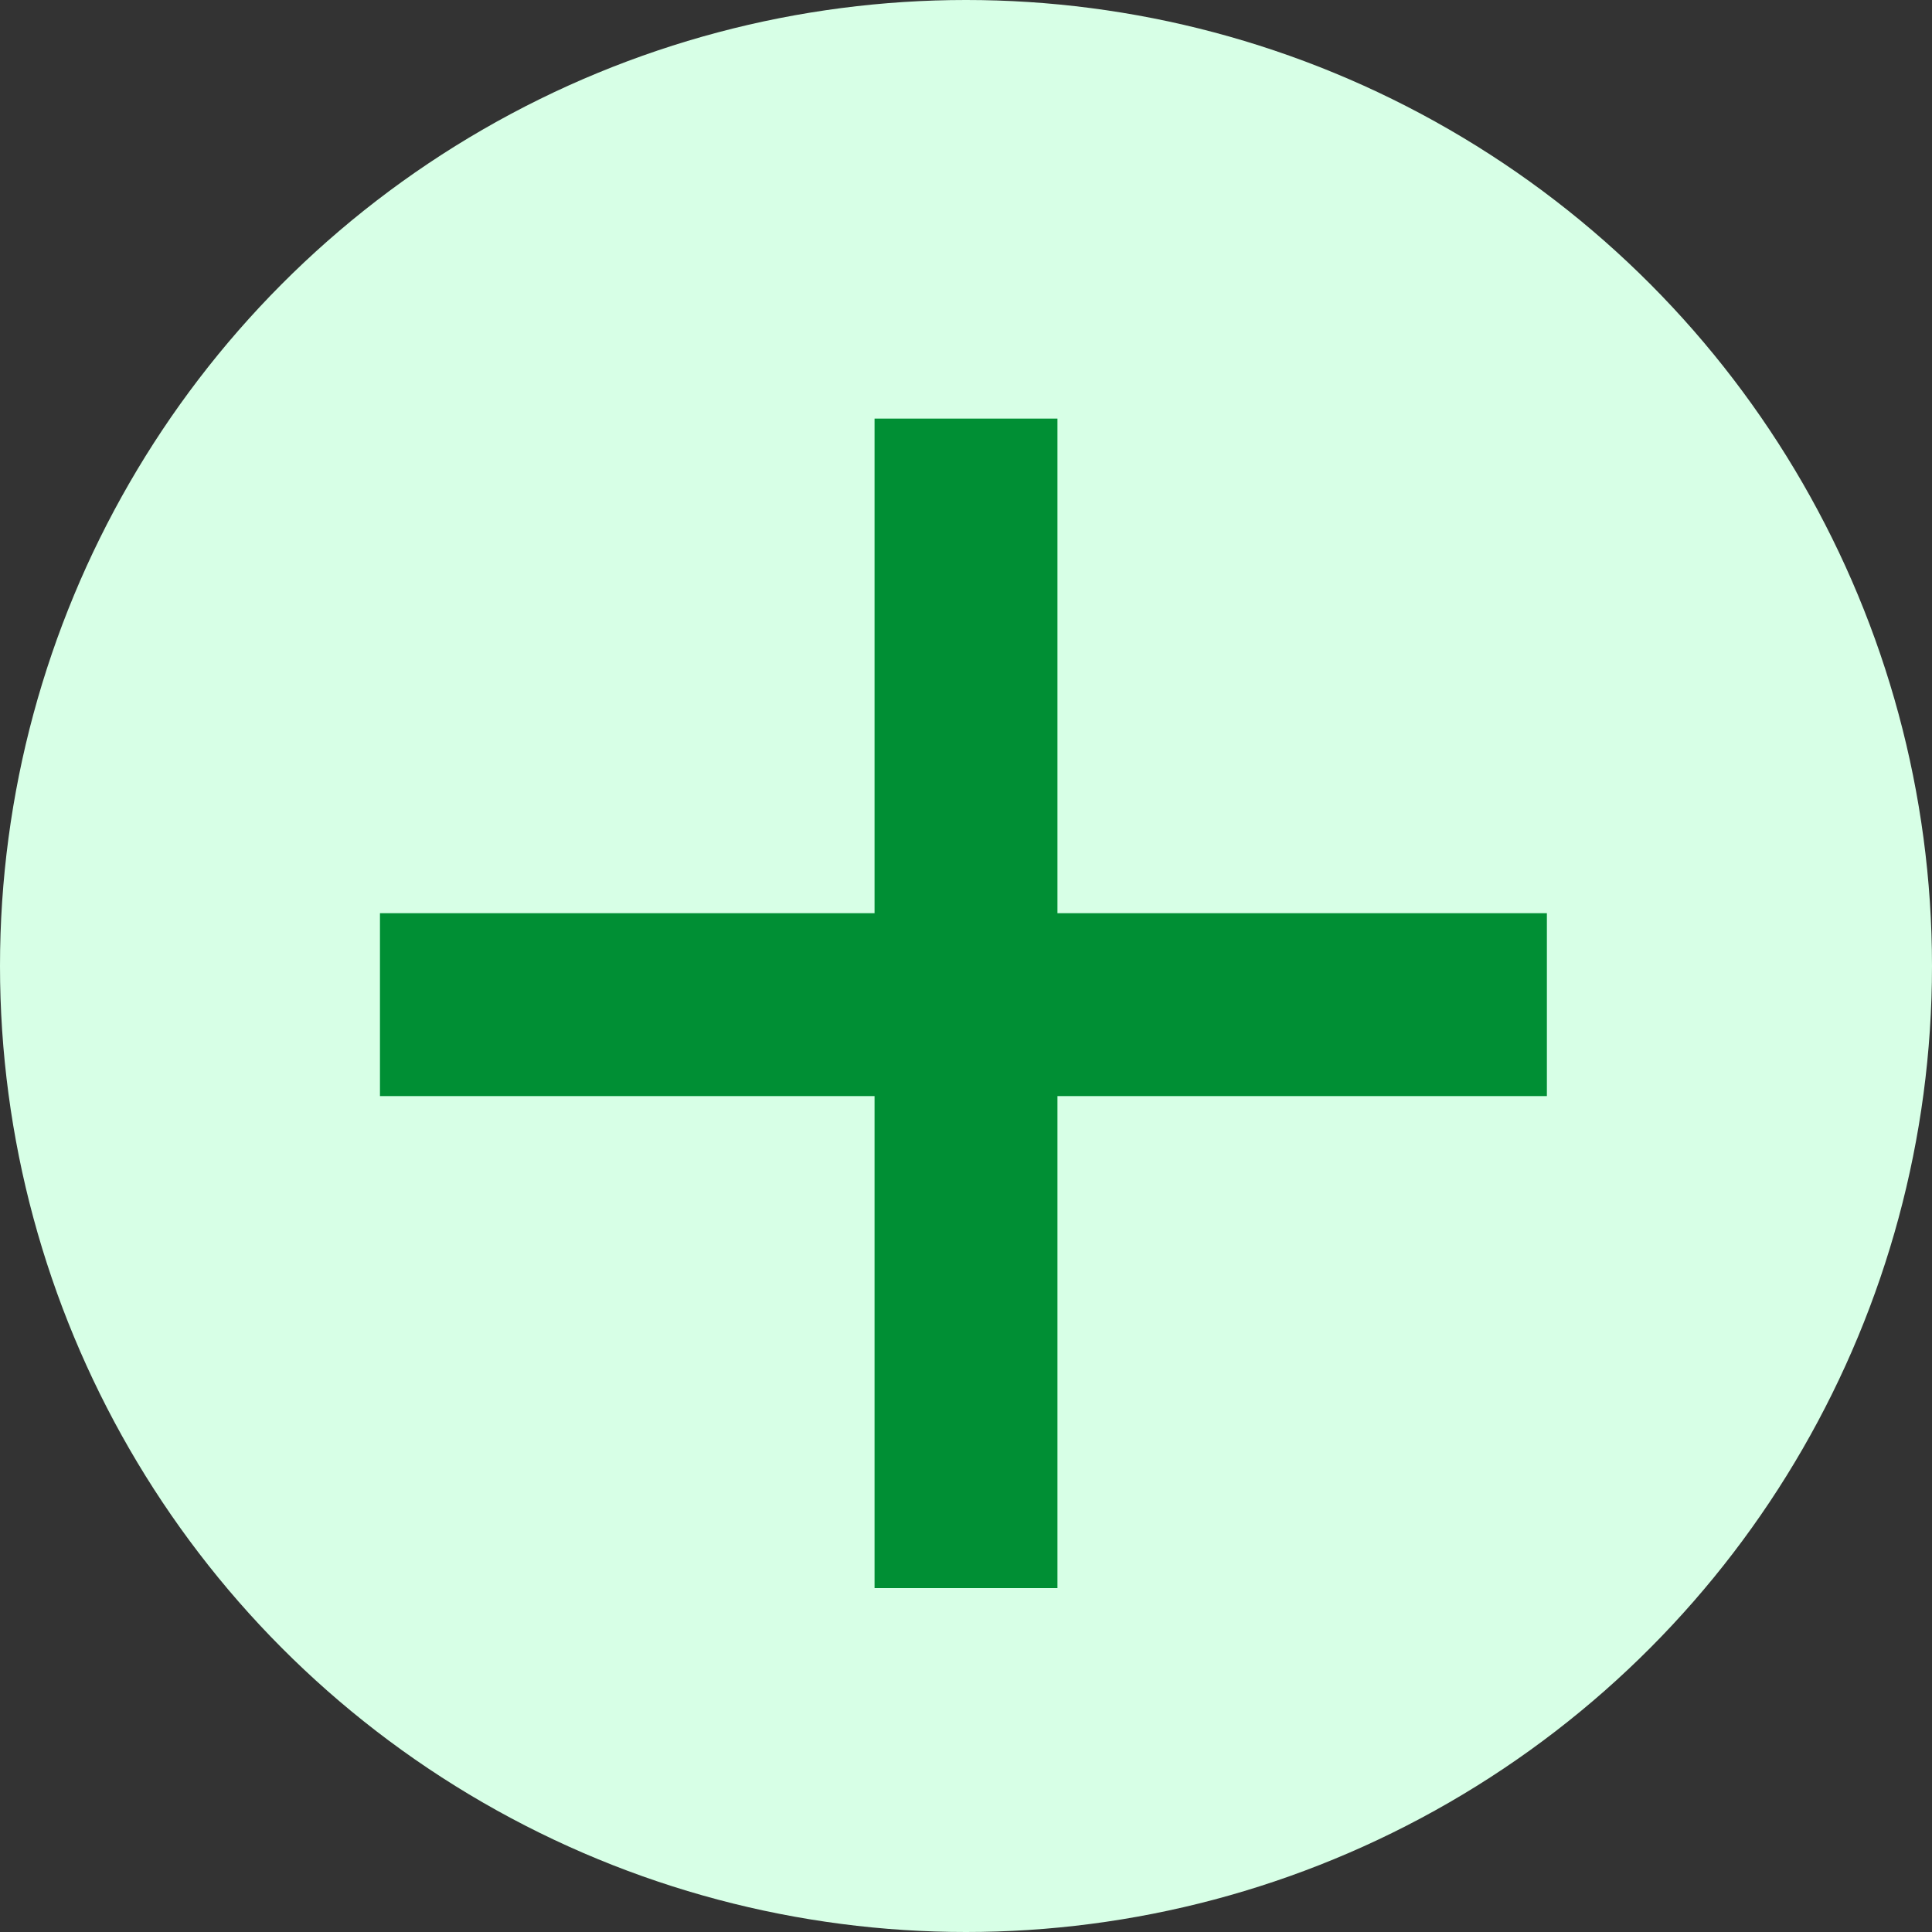
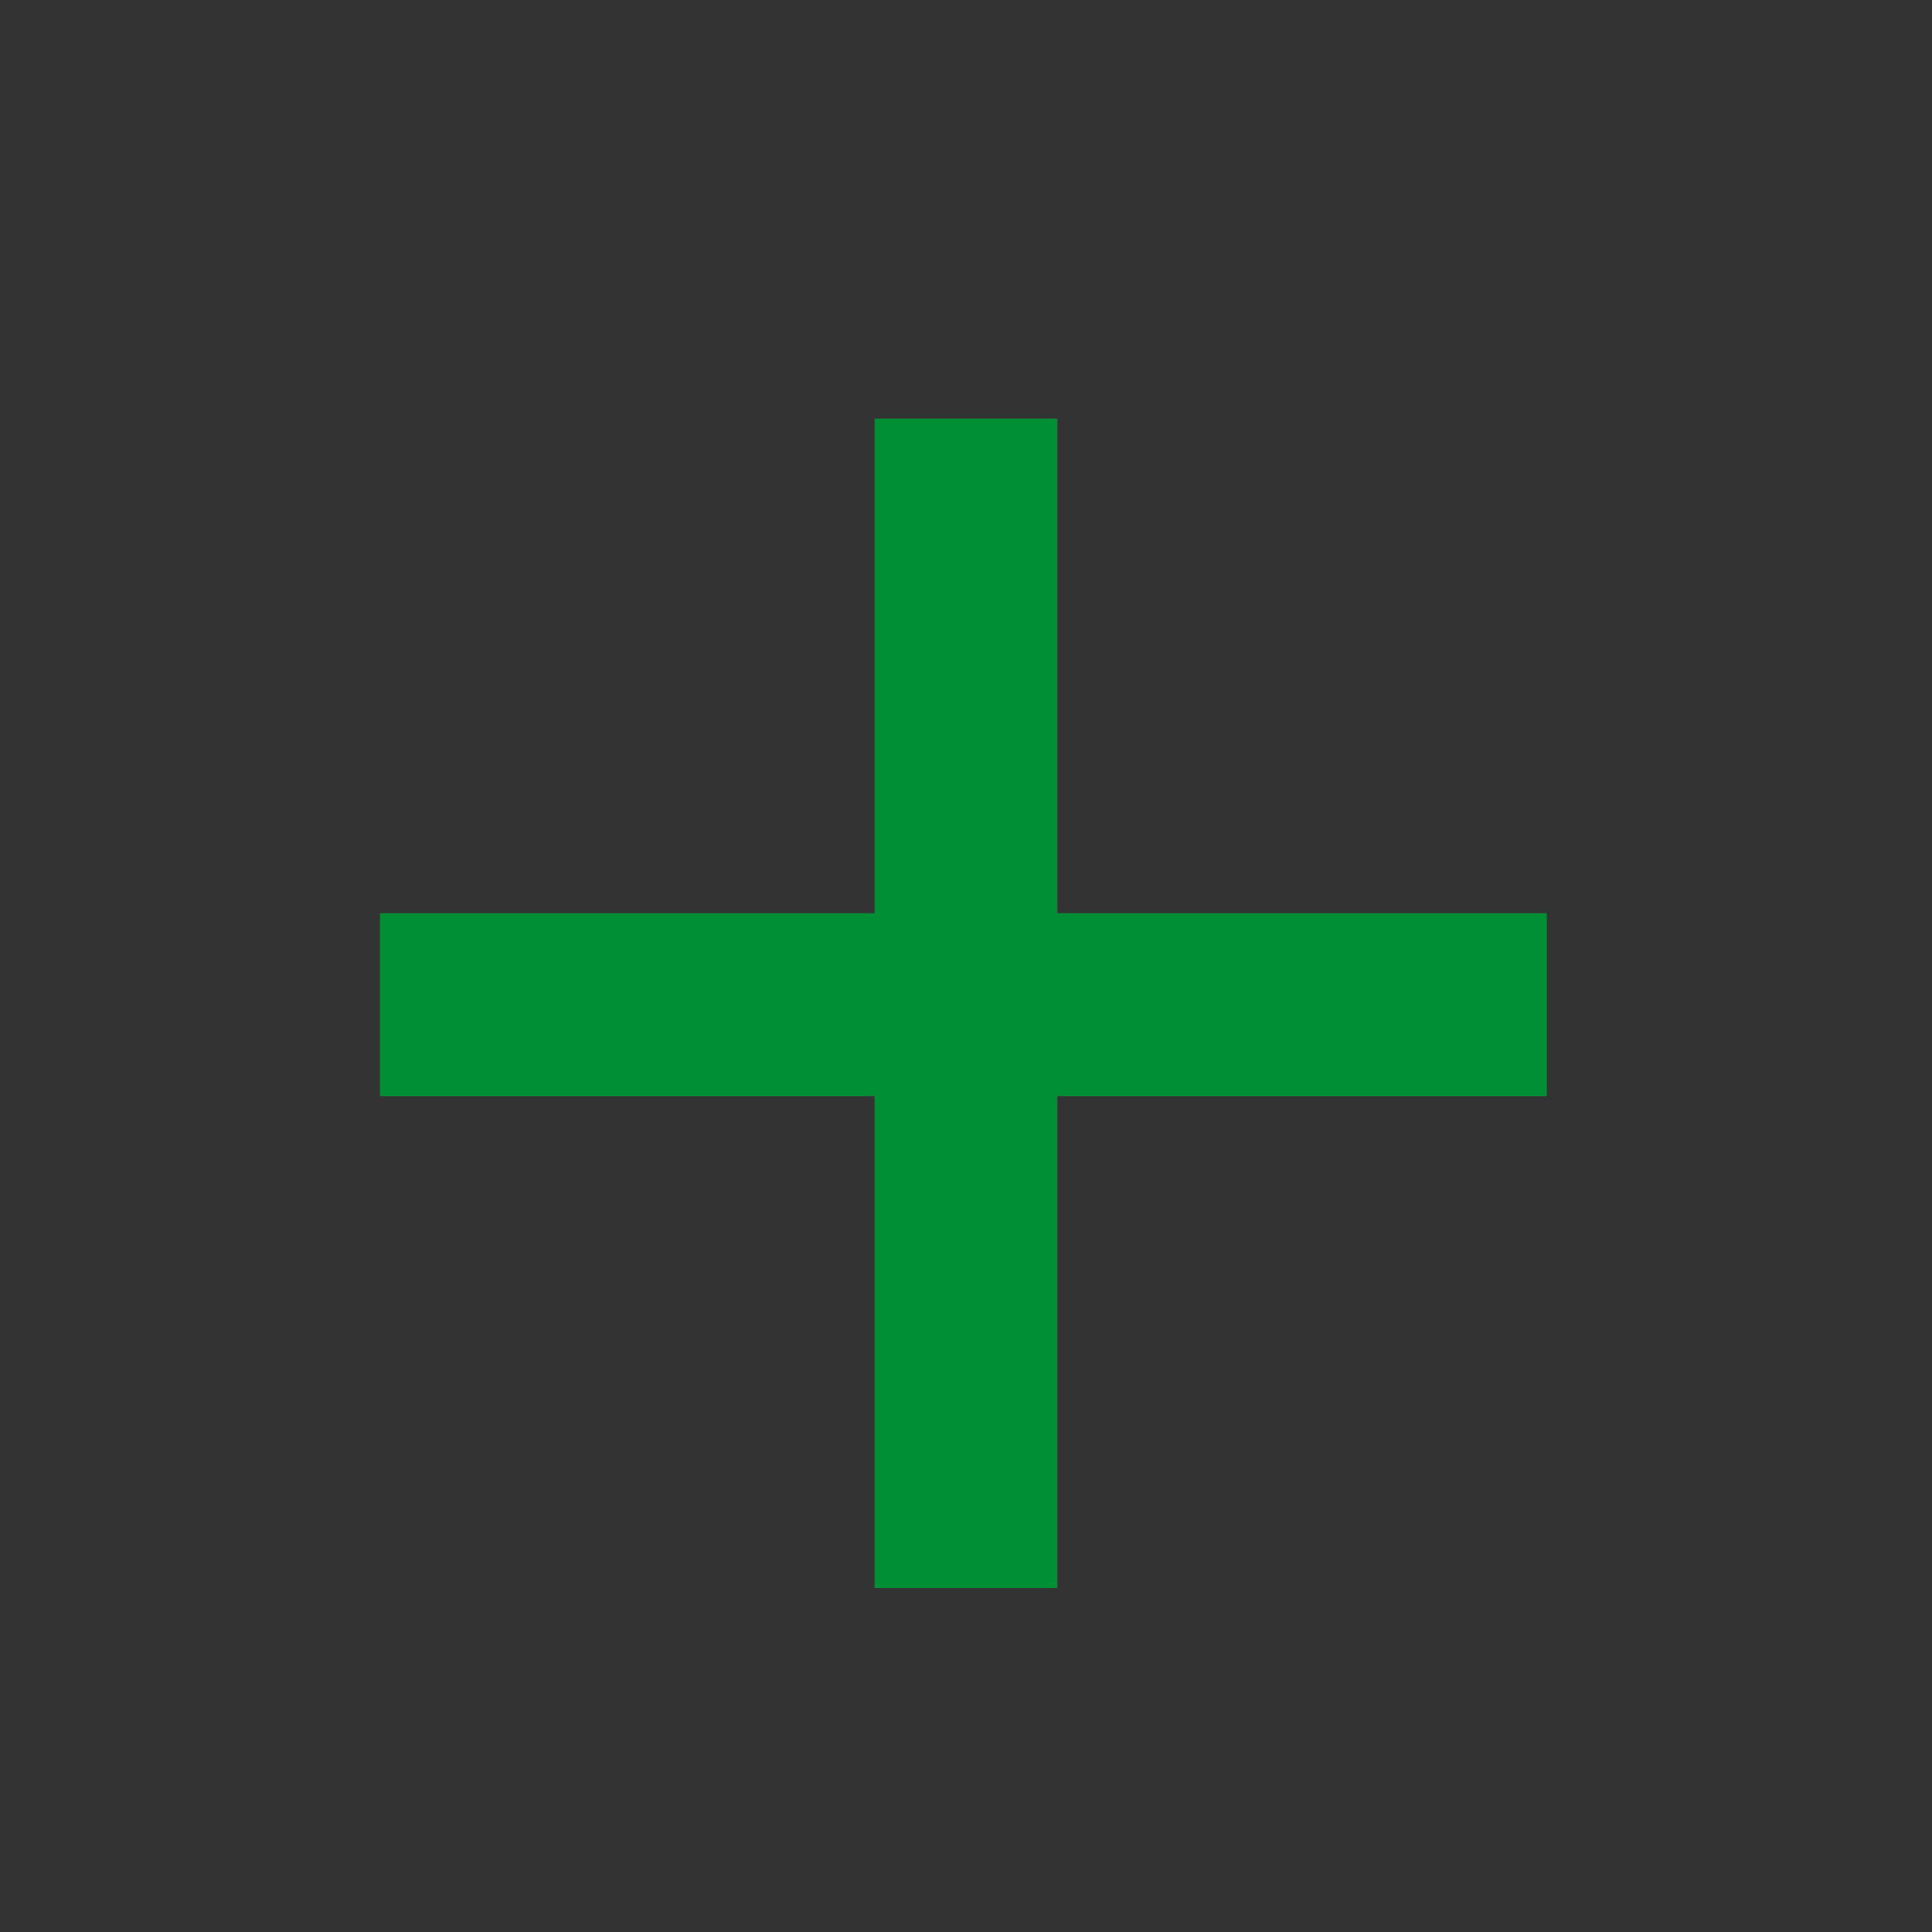
<svg xmlns="http://www.w3.org/2000/svg" width="24" height="24" viewBox="0 0 24 24" fill="none">
  <rect x="0" y="0" width="24" height="24" fill="#333333" stroke="none" />
-   <circle cx="12" cy="12" r="12" fill="#D7FFE6" />
  <path d="M10.864 19.728V5.2H13.136V19.728H10.864ZM4.72 13.616V11.344H19.216V13.616H4.72Z" fill="#008F34" />
</svg>